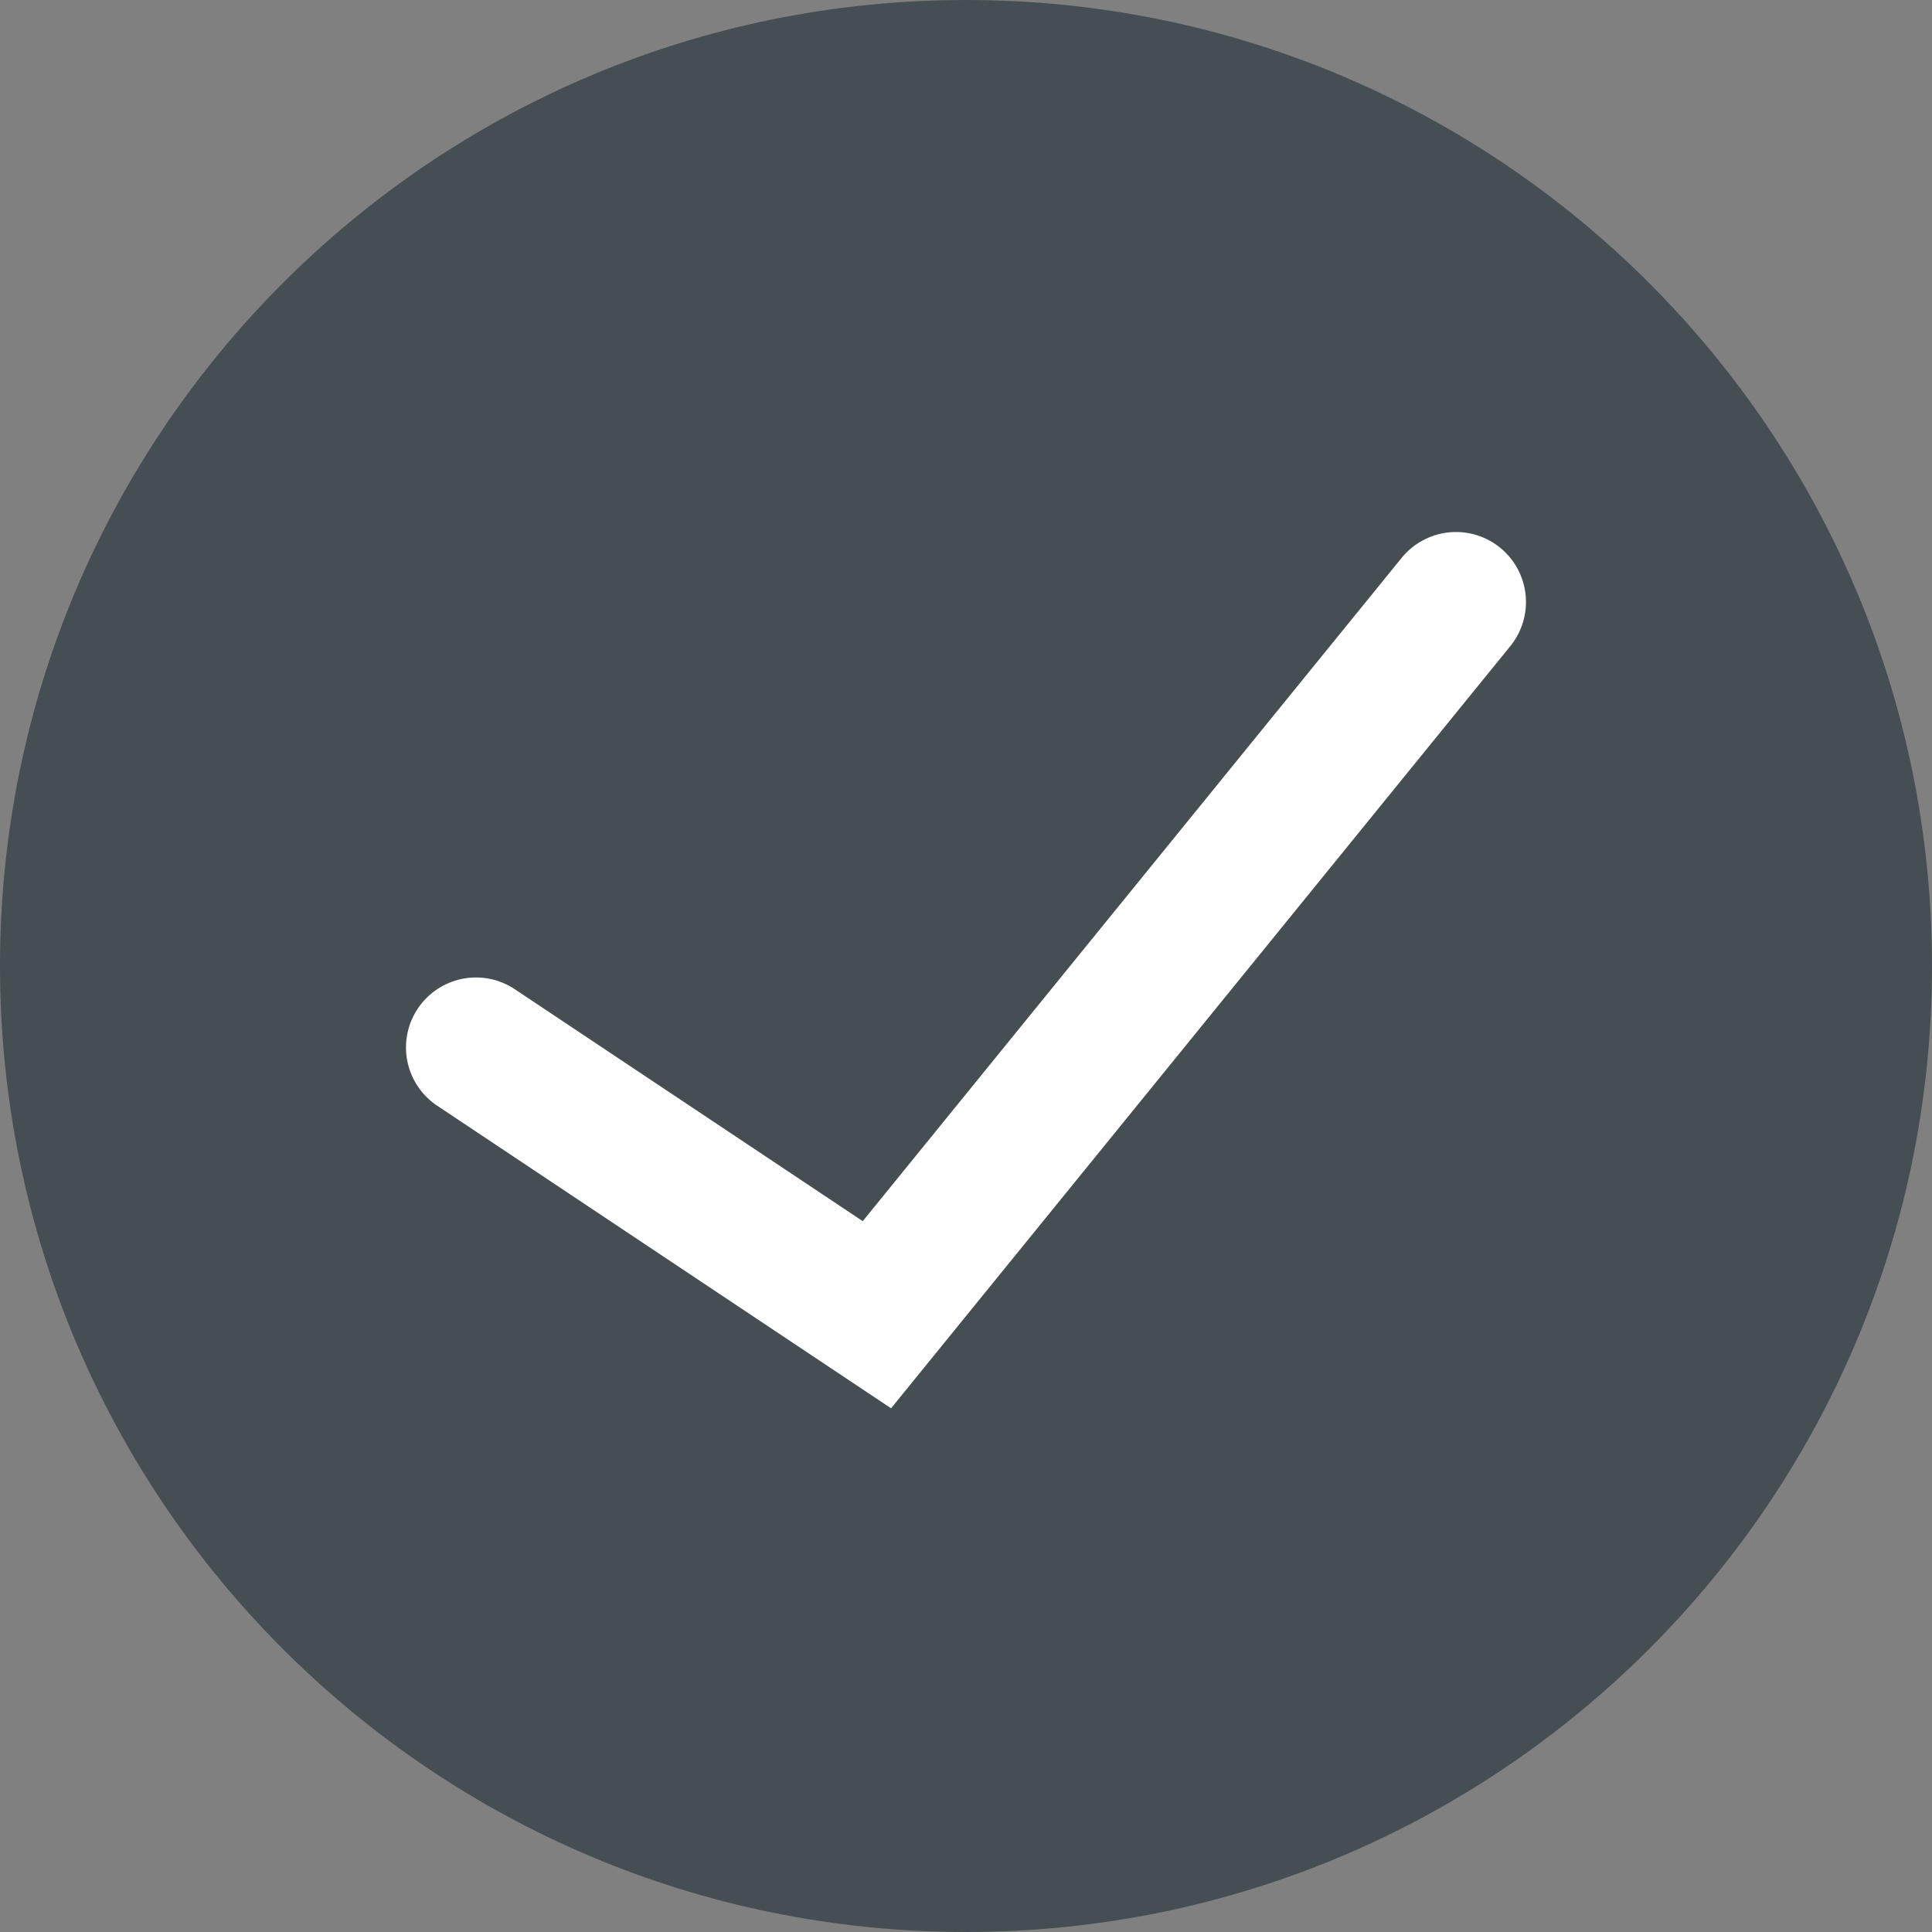
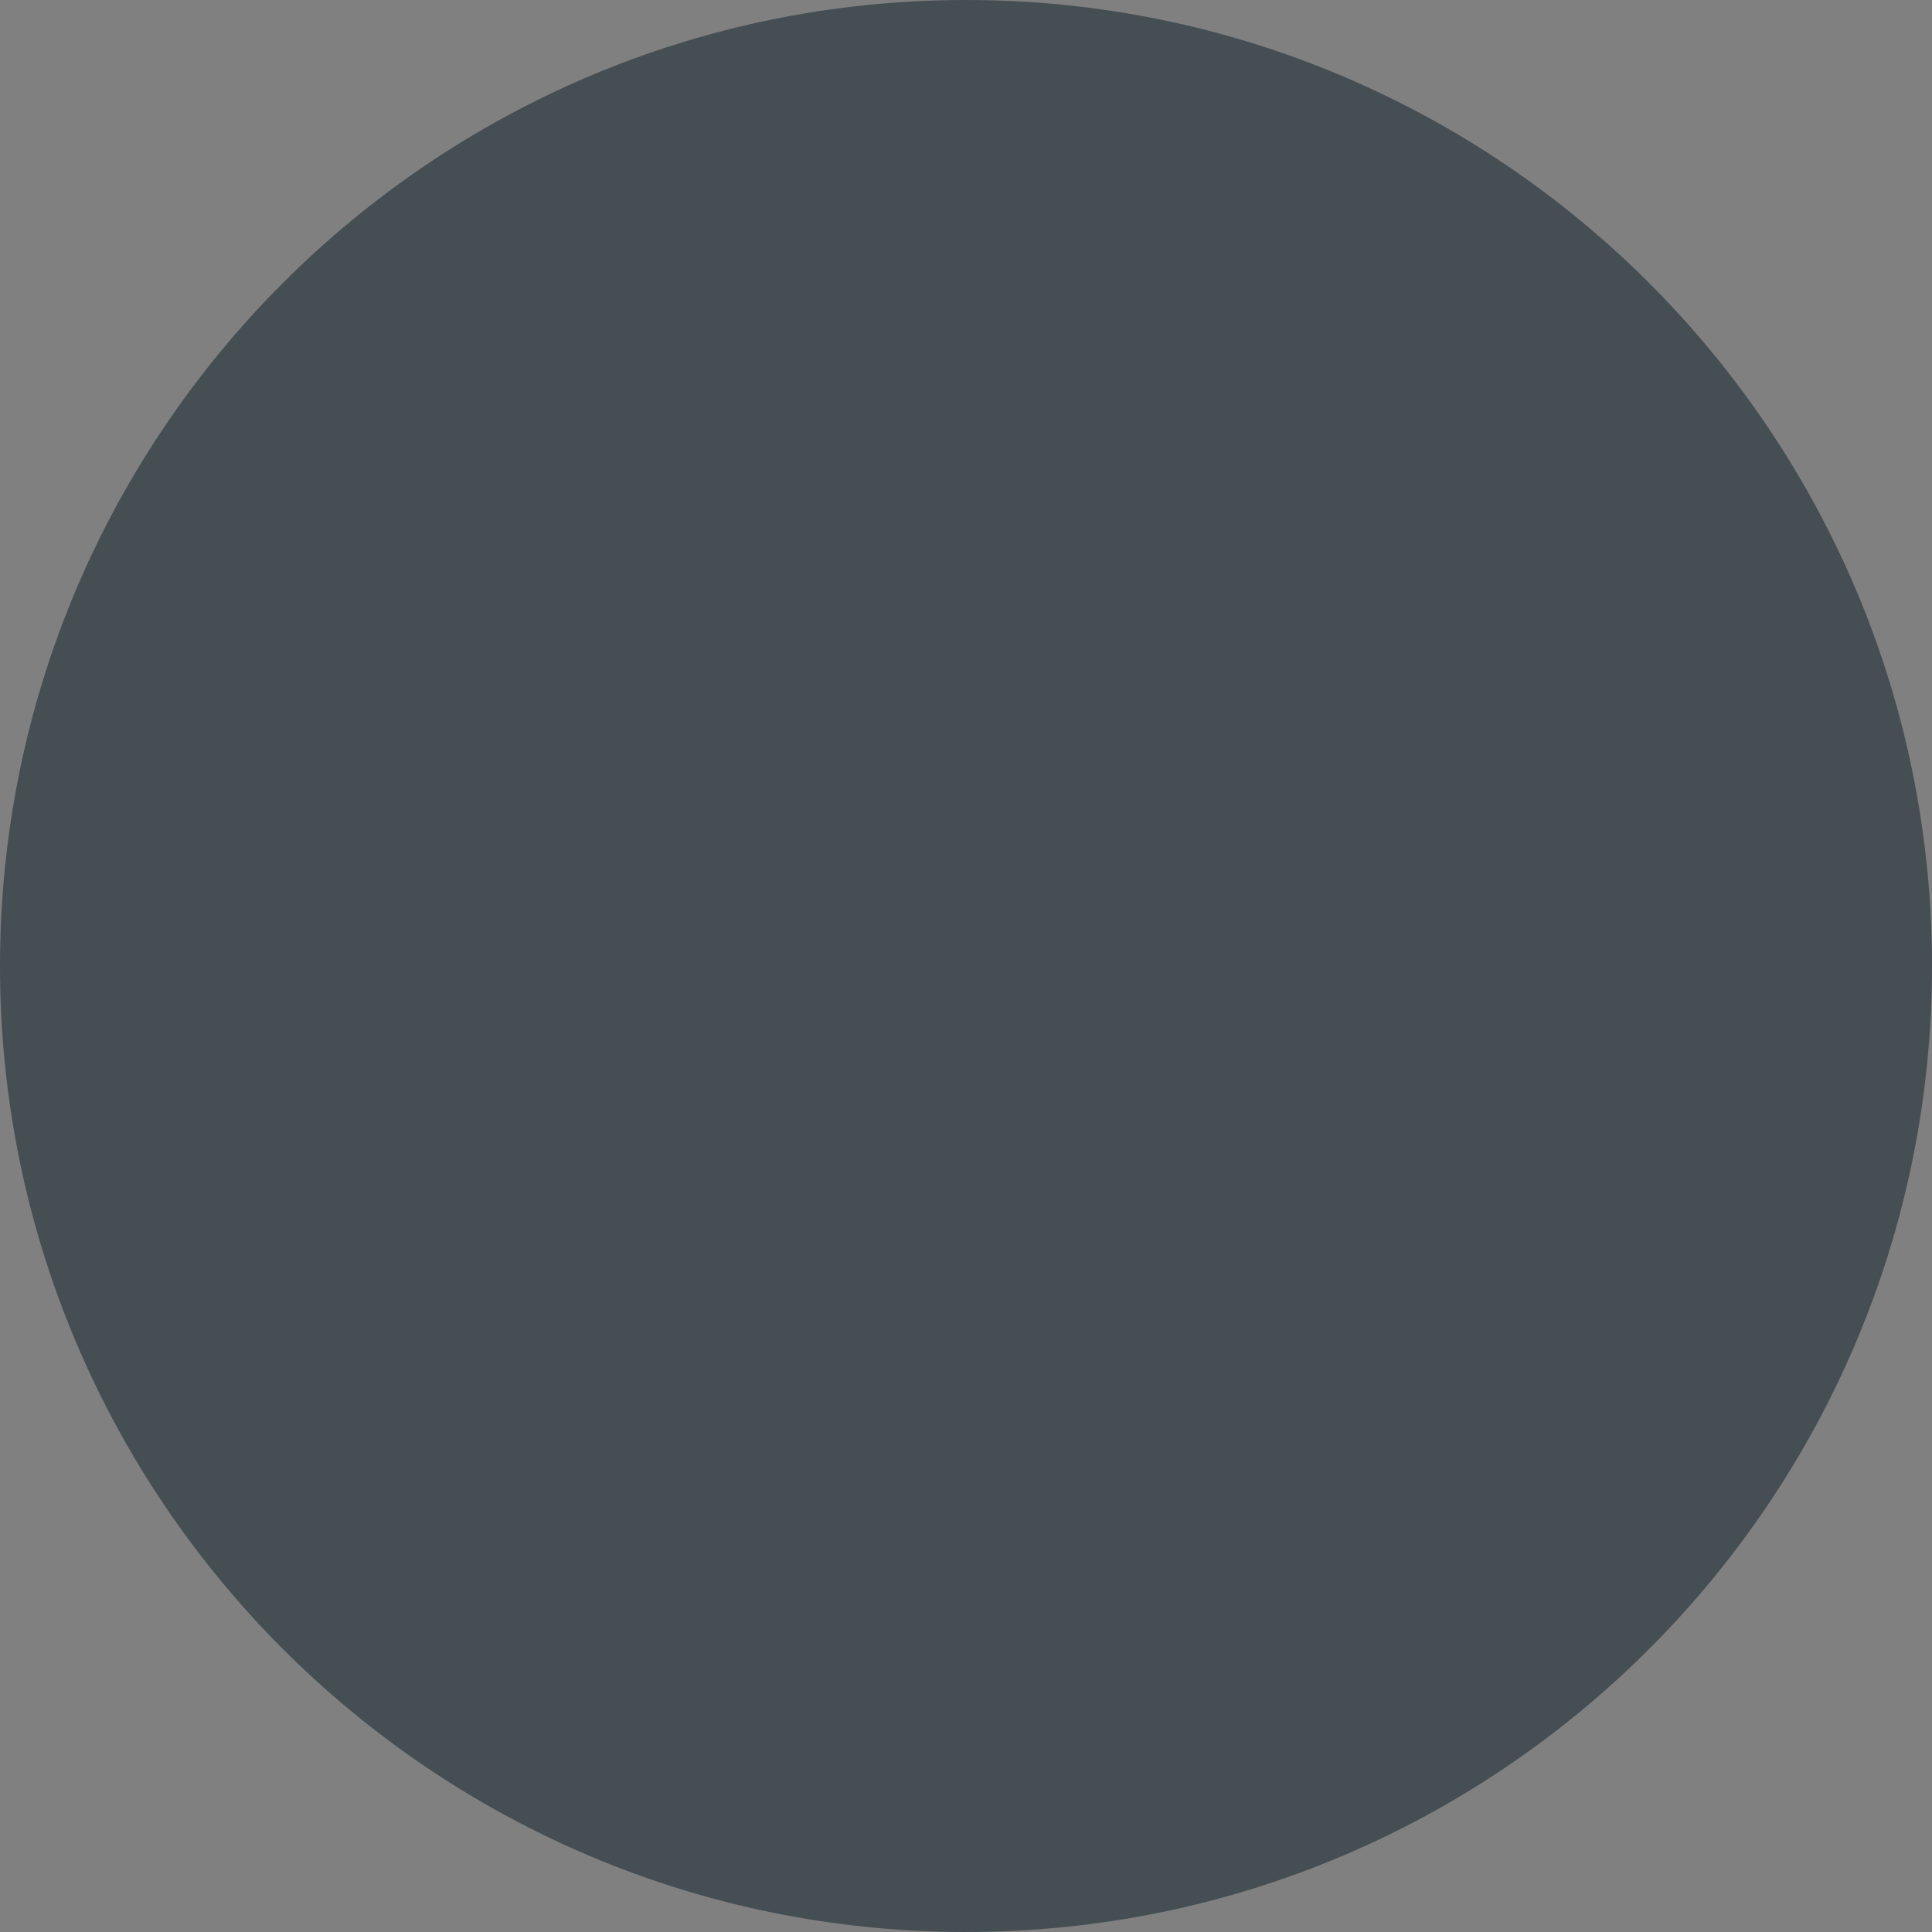
<svg xmlns="http://www.w3.org/2000/svg" fill="none" viewBox="0 0 44 44">
  <rect x="0" y="0" width="44" height="44" fill="#808080" stroke="none" />
  <path fill="#454E53" d="M22 44c12.15 0 22-9.85 22-22S34.15 0 22 0 0 9.85 0 22s9.85 22 22 22z" />
-   <path stroke="#fff" stroke-linecap="round" stroke-width="3.188" d="M10.84 23.855l9.131 6.087L33.159 13.71" />
</svg>